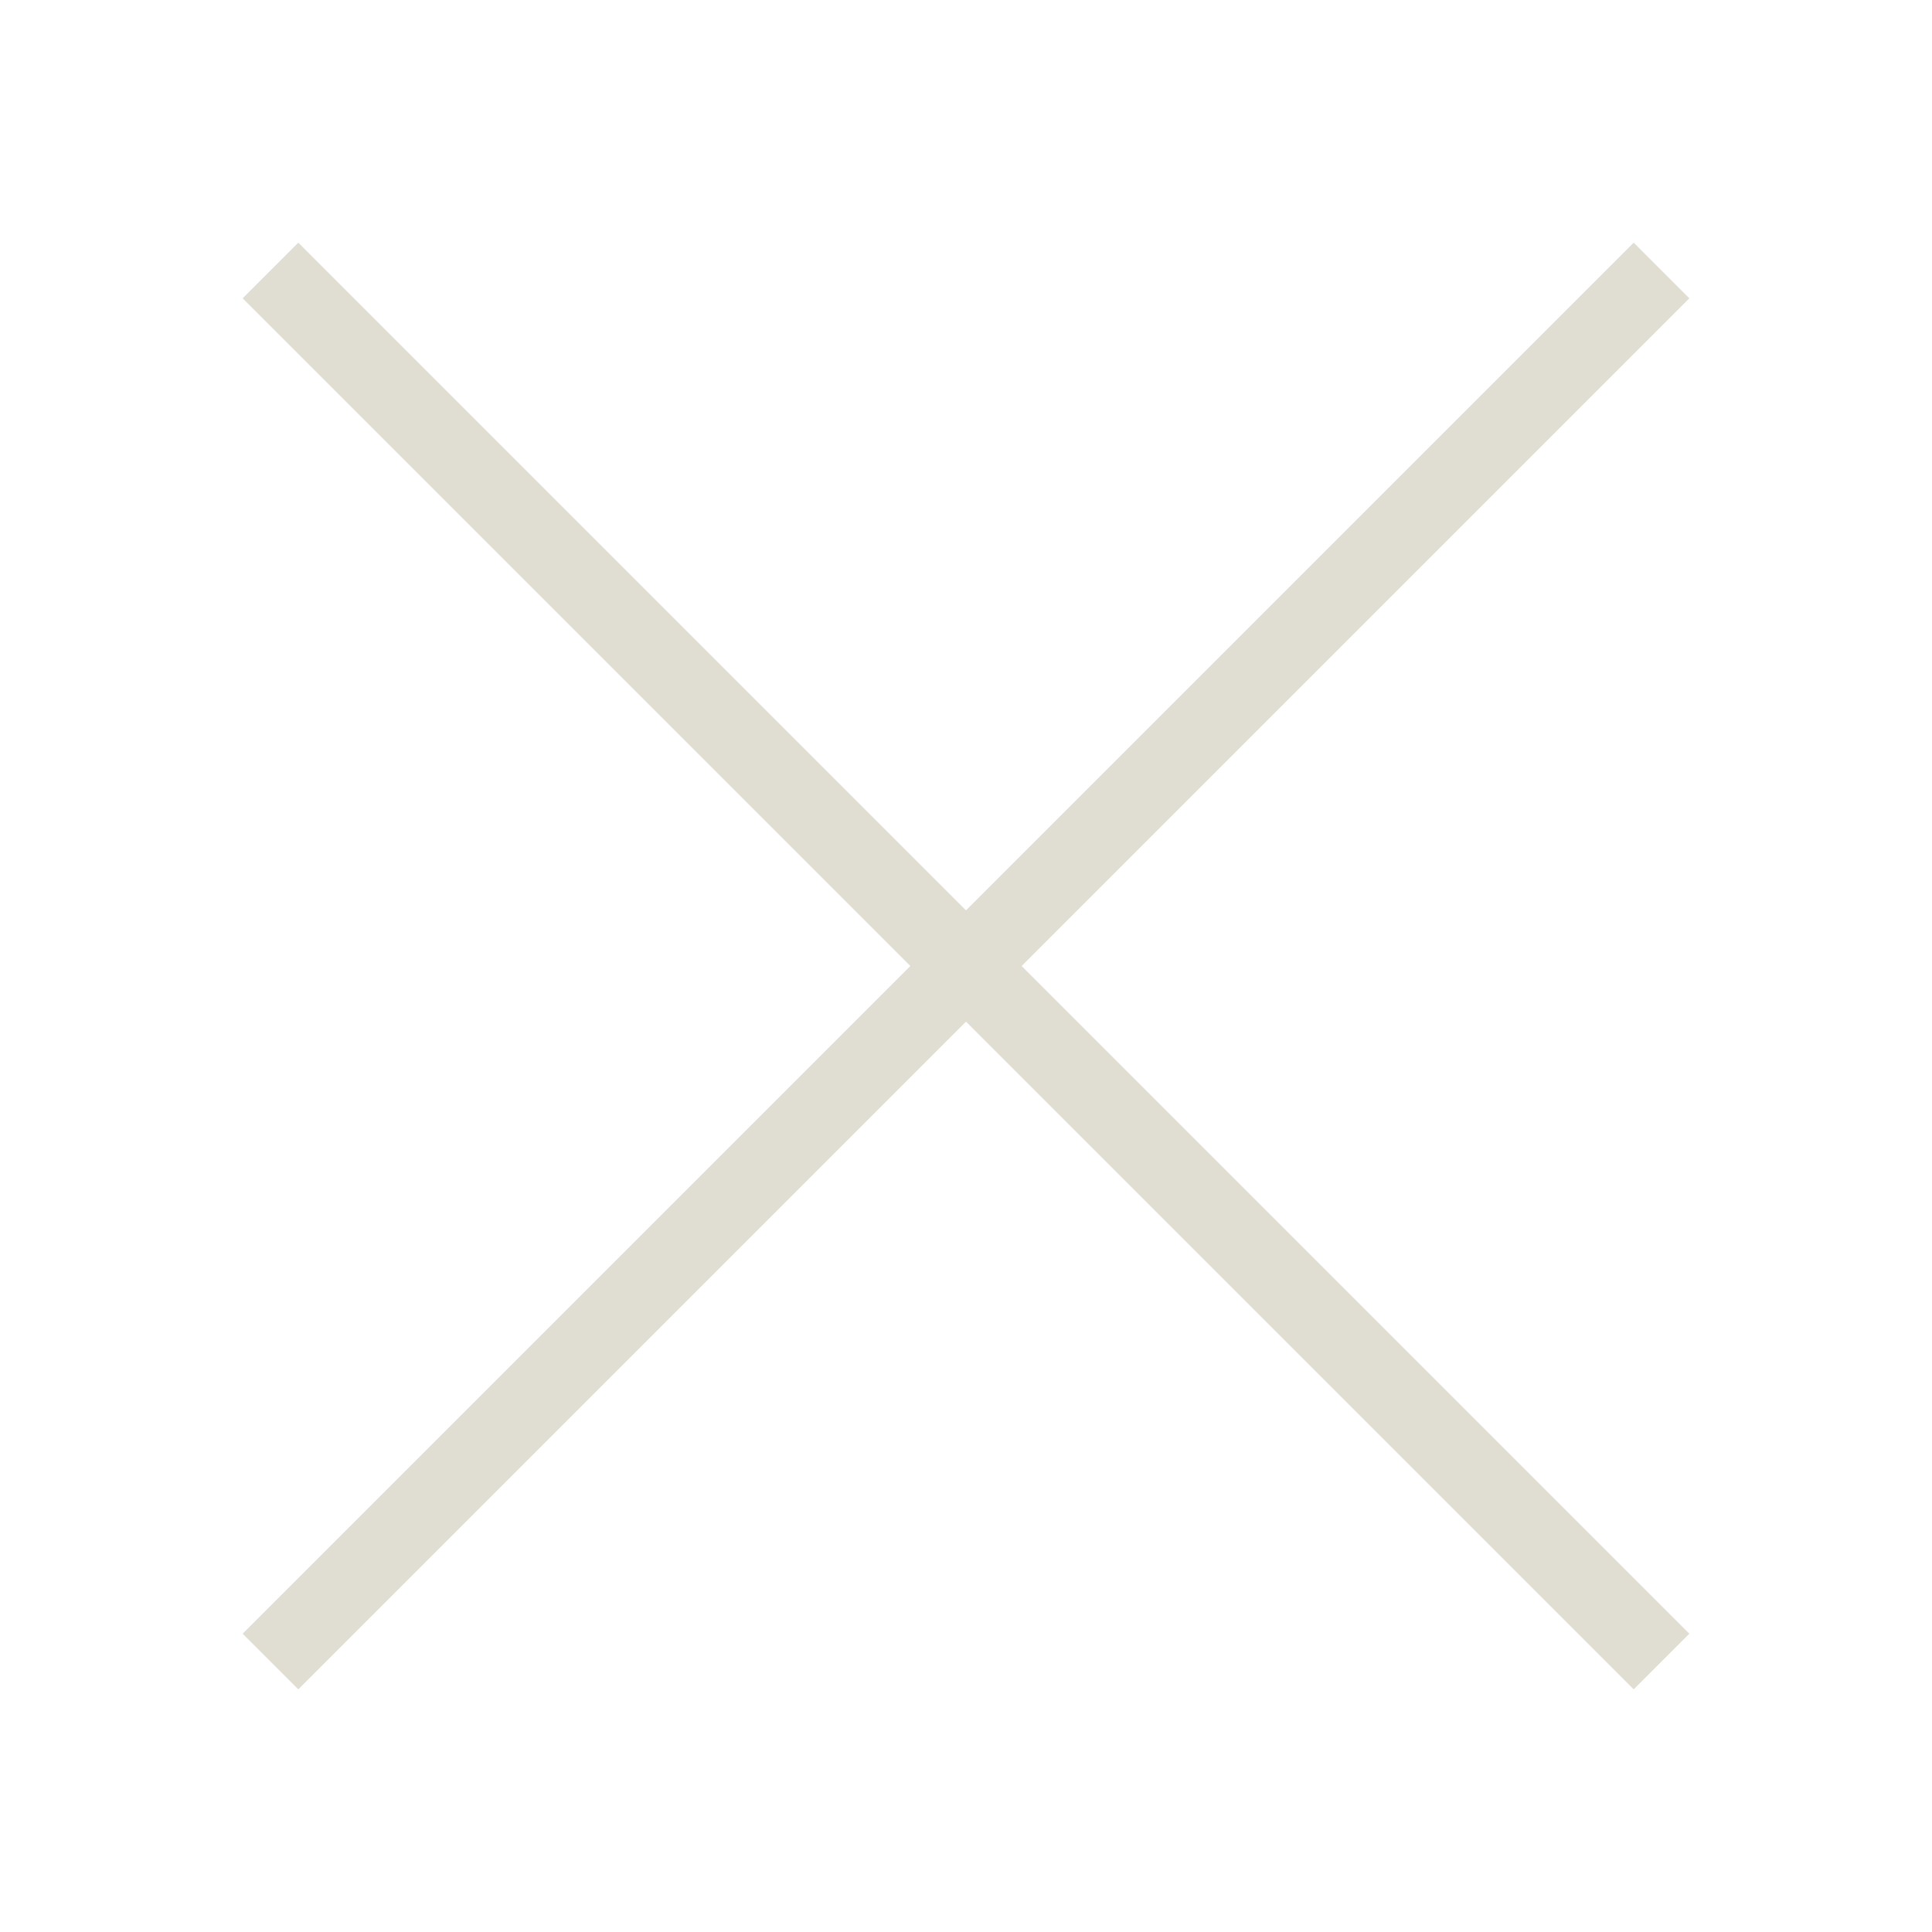
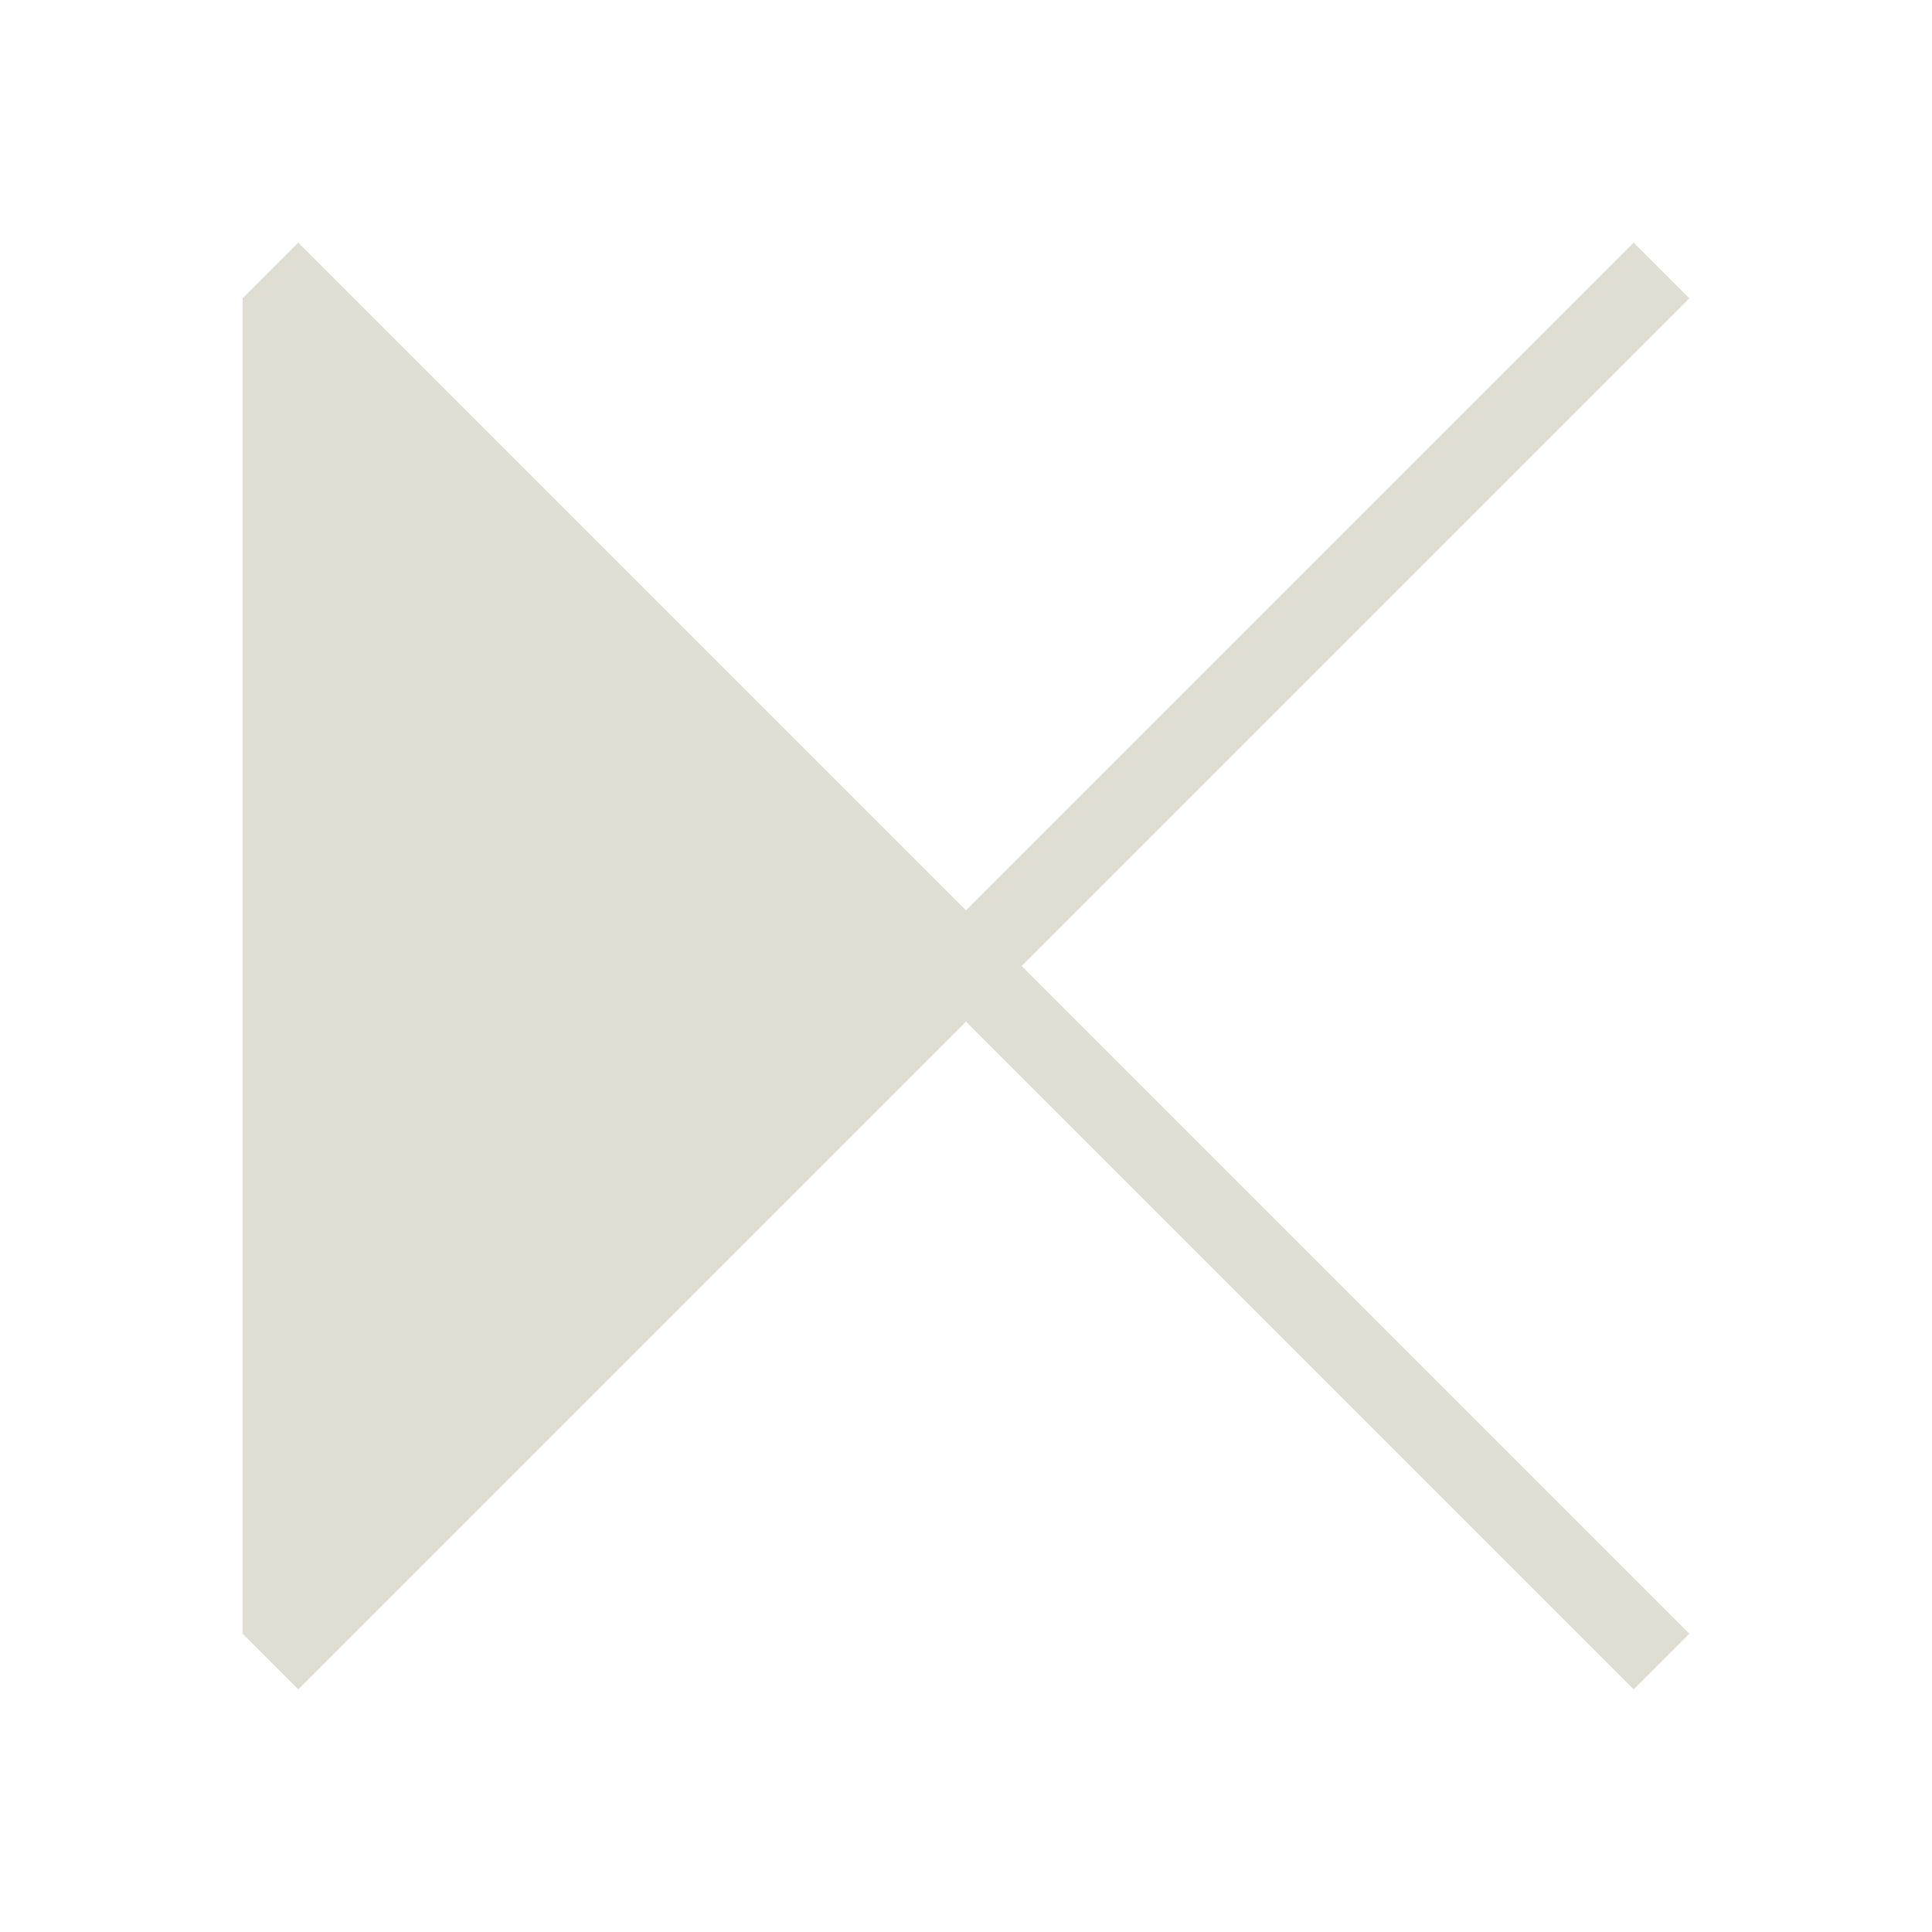
<svg xmlns="http://www.w3.org/2000/svg" version="1.1" id="Layer_1" x="0px" y="0px" viewBox="0 0 500 500" style="enable-background:new 0 0 500 500;" xml:space="preserve">
  <style type="text/css">
	.st0{fill:#e0ddd2;}
</style>
  <g id="surface1">
-     <path class="st0" d="M77.2,62.8L62.8,77.2L235.6,250L62.8,422.8l14.4,14.4L250,264.4l172.8,172.8l14.4-14.4L264.4,250L437.2,77.2   l-14.4-14.4L250,235.6L77.2,62.8z" />
+     <path class="st0" d="M77.2,62.8L62.8,77.2L62.8,422.8l14.4,14.4L250,264.4l172.8,172.8l14.4-14.4L264.4,250L437.2,77.2   l-14.4-14.4L250,235.6L77.2,62.8z" />
  </g>
</svg>